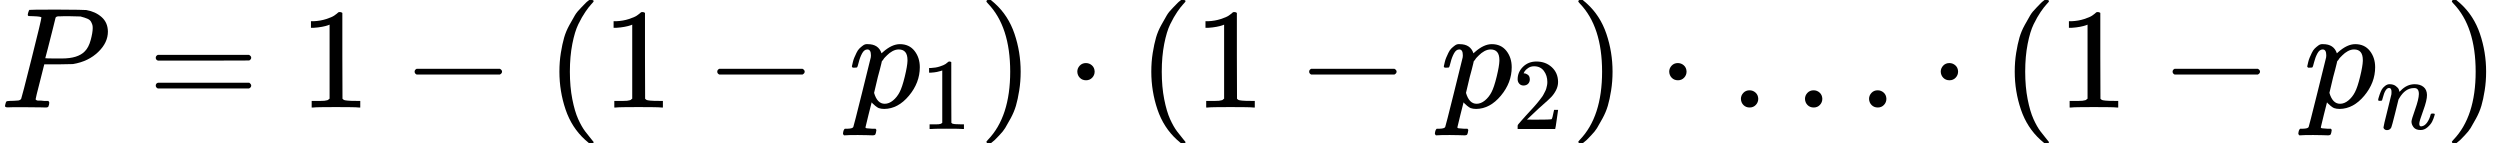
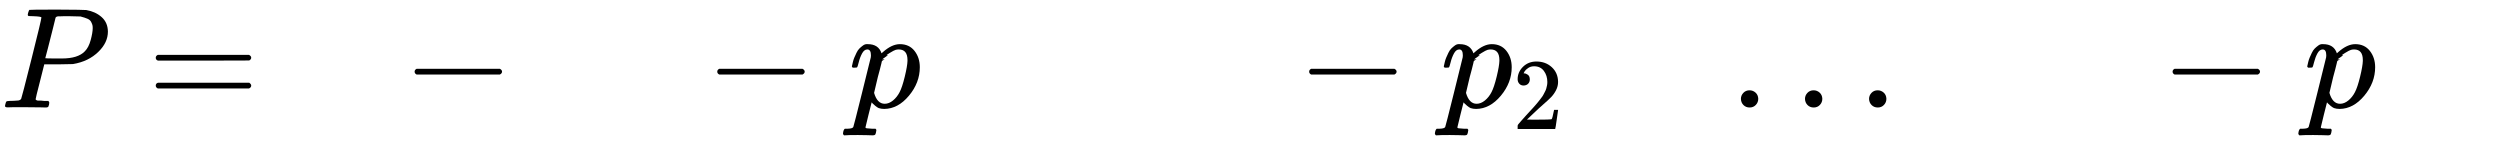
<svg xmlns="http://www.w3.org/2000/svg" xmlns:xlink="http://www.w3.org/1999/xlink" width="315.624px" height="18.096px" viewBox="0 -750 17438 1000">
  <defs>
    <path id="MJX-59-TEX-I-50" d="M287 628Q287 635 230 637Q206 637 199 638T192 648Q192 649 194 659Q200 679 203 681T397 683Q587 682 600 680Q664 669 707 631T751 530Q751 453 685 389Q616 321 507 303Q500 302 402 301H307L277 182Q247 66 247 59Q247 55 248 54T255 50T272 48T305 46H336Q342 37 342 35Q342 19 335 5Q330 0 319 0Q316 0 282 1T182 2Q120 2 87 2T51 1Q33 1 33 11Q33 13 36 25Q40 41 44 43T67 46Q94 46 127 49Q141 52 146 61Q149 65 218 339T287 628ZM645 554Q645 567 643 575T634 597T609 619T560 635Q553 636 480 637Q463 637 445 637T416 636T404 636Q391 635 386 627Q384 621 367 550T332 412T314 344Q314 342 395 342H407H430Q542 342 590 392Q617 419 631 471T645 554Z" />
    <path id="MJX-59-TEX-N-3D" d="M56 347Q56 360 70 367H707Q722 359 722 347Q722 336 708 328L390 327H72Q56 332 56 347ZM56 153Q56 168 72 173H708Q722 163 722 153Q722 140 707 133H70Q56 140 56 153Z" />
-     <path id="MJX-59-TEX-N-31" d="M213 578L200 573Q186 568 160 563T102 556H83V602H102Q149 604 189 617T245 641T273 663Q275 666 285 666Q294 666 302 660V361L303 61Q310 54 315 52T339 48T401 46H427V0H416Q395 3 257 3Q121 3 100 0H88V46H114Q136 46 152 46T177 47T193 50T201 52T207 57T213 61V578Z" />
    <path id="MJX-59-TEX-N-2212" d="M84 237T84 250T98 270H679Q694 262 694 250T679 230H98Q84 237 84 250Z" />
-     <path id="MJX-59-TEX-N-28" d="M94 250Q94 319 104 381T127 488T164 576T202 643T244 695T277 729T302 750H315H319Q333 750 333 741Q333 738 316 720T275 667T226 581T184 443T167 250T184 58T225 -81T274 -167T316 -220T333 -241Q333 -250 318 -250H315H302L274 -226Q180 -141 137 -14T94 250Z" />
-     <path id="MJX-59-TEX-I-70" d="M23 287Q24 290 25 295T30 317T40 348T55 381T75 411T101 433T134 442Q209 442 230 378L240 387Q302 442 358 442Q423 442 460 395T497 281Q497 173 421 82T249 -10Q227 -10 210 -4Q199 1 187 11T168 28L161 36Q160 35 139 -51T118 -138Q118 -144 126 -145T163 -148H188Q194 -155 194 -157T191 -175Q188 -187 185 -190T172 -194Q170 -194 161 -194T127 -193T65 -192Q-5 -192 -24 -194H-32Q-39 -187 -39 -183Q-37 -156 -26 -148H-6Q28 -147 33 -136Q36 -130 94 103T155 350Q156 355 156 364Q156 405 131 405Q109 405 94 377T71 316T59 280Q57 278 43 278H29Q23 284 23 287ZM178 102Q200 26 252 26Q282 26 310 49T356 107Q374 141 392 215T411 325V331Q411 405 350 405Q339 405 328 402T306 393T286 380T269 365T254 350T243 336T235 326L232 322Q232 321 229 308T218 264T204 212Q178 106 178 102Z" />
-     <path id="MJX-59-TEX-N-29" d="M60 749L64 750Q69 750 74 750H86L114 726Q208 641 251 514T294 250Q294 182 284 119T261 12T224 -76T186 -143T145 -194T113 -227T90 -246Q87 -249 86 -250H74Q66 -250 63 -250T58 -247T55 -238Q56 -237 66 -225Q221 -64 221 250T66 725Q56 737 55 738Q55 746 60 749Z" />
-     <path id="MJX-59-TEX-N-22C5" d="M78 250Q78 274 95 292T138 310Q162 310 180 294T199 251Q199 226 182 208T139 190T96 207T78 250Z" />
+     <path id="MJX-59-TEX-I-70" d="M23 287Q24 290 25 295T30 317T40 348T55 381T75 411T101 433T134 442Q209 442 230 378L240 387Q302 442 358 442Q423 442 460 395T497 281Q497 173 421 82T249 -10Q227 -10 210 -4Q199 1 187 11T168 28L161 36Q160 35 139 -51T118 -138Q118 -144 126 -145T163 -148H188Q194 -155 194 -157T191 -175Q188 -187 185 -190T172 -194Q170 -194 161 -194T127 -193T65 -192Q-5 -192 -24 -194H-32Q-39 -187 -39 -183Q-37 -156 -26 -148H-6Q28 -147 33 -136Q36 -130 94 103T155 350Q156 355 156 364Q156 405 131 405Q109 405 94 377T71 316T59 280Q57 278 43 278H29Q23 284 23 287ZM178 102Q200 26 252 26Q282 26 310 49T356 107Q374 141 392 215T411 325V331Q411 405 350 405Q339 405 328 402T286 380T269 365T254 350T243 336T235 326L232 322Q232 321 229 308T218 264T204 212Q178 106 178 102Z" />
    <path id="MJX-59-TEX-N-32" d="M109 429Q82 429 66 447T50 491Q50 562 103 614T235 666Q326 666 387 610T449 465Q449 422 429 383T381 315T301 241Q265 210 201 149L142 93L218 92Q375 92 385 97Q392 99 409 186V189H449V186Q448 183 436 95T421 3V0H50V19V31Q50 38 56 46T86 81Q115 113 136 137Q145 147 170 174T204 211T233 244T261 278T284 308T305 340T320 369T333 401T340 431T343 464Q343 527 309 573T212 619Q179 619 154 602T119 569T109 550Q109 549 114 549Q132 549 151 535T170 489Q170 464 154 447T109 429Z" />
    <path id="MJX-59-TEX-N-2026" d="M78 60Q78 84 95 102T138 120Q162 120 180 104T199 61Q199 36 182 18T139 0T96 17T78 60ZM525 60Q525 84 542 102T585 120Q609 120 627 104T646 61Q646 36 629 18T586 0T543 17T525 60ZM972 60Q972 84 989 102T1032 120Q1056 120 1074 104T1093 61Q1093 36 1076 18T1033 0T990 17T972 60Z" />
-     <path id="MJX-59-TEX-I-6E" d="M21 287Q22 293 24 303T36 341T56 388T89 425T135 442Q171 442 195 424T225 390T231 369Q231 367 232 367L243 378Q304 442 382 442Q436 442 469 415T503 336T465 179T427 52Q427 26 444 26Q450 26 453 27Q482 32 505 65T540 145Q542 153 560 153Q580 153 580 145Q580 144 576 130Q568 101 554 73T508 17T439 -10Q392 -10 371 17T350 73Q350 92 386 193T423 345Q423 404 379 404H374Q288 404 229 303L222 291L189 157Q156 26 151 16Q138 -11 108 -11Q95 -11 87 -5T76 7T74 17Q74 30 112 180T152 343Q153 348 153 366Q153 405 129 405Q91 405 66 305Q60 285 60 284Q58 278 41 278H27Q21 284 21 287Z" />
  </defs>
  <g stroke="currentColor" fill="currentColor" stroke-width="0" transform="matrix(1 0 0 -1 0 0)">
    <g data-mml-node="math">
      <g data-mml-node="mi">
        <use xlink:href="#MJX-59-TEX-I-50" />
      </g>
      <g data-mml-node="mo" transform="translate(1028.8, 0)">
        <use xlink:href="#MJX-59-TEX-N-3D" />
      </g>
      <g data-mml-node="mn" transform="translate(2084.6, 0)">
        <use xlink:href="#MJX-59-TEX-N-31" />
      </g>
      <g data-mml-node="mo" transform="translate(2806.8, 0)">
        <use xlink:href="#MJX-59-TEX-N-2212" />
      </g>
      <g data-mml-node="mo" transform="translate(3807, 0)">
        <use xlink:href="#MJX-59-TEX-N-28" />
      </g>
      <g data-mml-node="mn" transform="translate(4196, 0)">
        <use xlink:href="#MJX-59-TEX-N-31" />
      </g>
      <g data-mml-node="mo" transform="translate(4918.2, 0)">
        <use xlink:href="#MJX-59-TEX-N-2212" />
      </g>
      <g data-mml-node="msub" transform="translate(5918.4, 0)">
        <g data-mml-node="mi">
          <use xlink:href="#MJX-59-TEX-I-70" />
        </g>
        <g data-mml-node="mn" transform="translate(503, -150) scale(0.707)">
          <use xlink:href="#MJX-59-TEX-N-31" />
        </g>
      </g>
      <g data-mml-node="mo" transform="translate(6825, 0)">
        <use xlink:href="#MJX-59-TEX-N-29" />
      </g>
      <g data-mml-node="mo" transform="translate(7436.2, 0)">
        <use xlink:href="#MJX-59-TEX-N-22C5" />
      </g>
      <g data-mml-node="mo" transform="translate(7936.4, 0)">
        <use xlink:href="#MJX-59-TEX-N-28" />
      </g>
      <g data-mml-node="mn" transform="translate(8325.4, 0)">
        <use xlink:href="#MJX-59-TEX-N-31" />
      </g>
      <g data-mml-node="mo" transform="translate(9047.7, 0)">
        <use xlink:href="#MJX-59-TEX-N-2212" />
      </g>
      <g data-mml-node="msub" transform="translate(10047.9, 0)">
        <g data-mml-node="mi">
          <use xlink:href="#MJX-59-TEX-I-70" />
        </g>
        <g data-mml-node="mn" transform="translate(503, -150) scale(0.707)">
          <use xlink:href="#MJX-59-TEX-N-32" />
        </g>
      </g>
      <g data-mml-node="mo" transform="translate(10954.4, 0)">
        <use xlink:href="#MJX-59-TEX-N-29" />
      </g>
      <g data-mml-node="mo" transform="translate(11565.7, 0)">
        <use xlink:href="#MJX-59-TEX-N-22C5" />
      </g>
      <g data-mml-node="mo" transform="translate(12065.9, 0)">
        <use xlink:href="#MJX-59-TEX-N-2026" />
      </g>
      <g data-mml-node="mo" transform="translate(13460.1, 0)">
        <use xlink:href="#MJX-59-TEX-N-22C5" />
      </g>
      <g data-mml-node="mo" transform="translate(13960.3, 0)">
        <use xlink:href="#MJX-59-TEX-N-28" />
      </g>
      <g data-mml-node="mn" transform="translate(14349.3, 0)">
        <use xlink:href="#MJX-59-TEX-N-31" />
      </g>
      <g data-mml-node="mo" transform="translate(15071.6, 0)">
        <use xlink:href="#MJX-59-TEX-N-2212" />
      </g>
      <g data-mml-node="msub" transform="translate(16071.8, 0)">
        <g data-mml-node="mi">
          <use xlink:href="#MJX-59-TEX-I-70" />
        </g>
        <g data-mml-node="mi" transform="translate(503, -150) scale(0.707)">
          <use xlink:href="#MJX-59-TEX-I-6E" />
        </g>
      </g>
      <g data-mml-node="mo" transform="translate(17049, 0)">
        <use xlink:href="#MJX-59-TEX-N-29" />
      </g>
    </g>
  </g>
</svg>